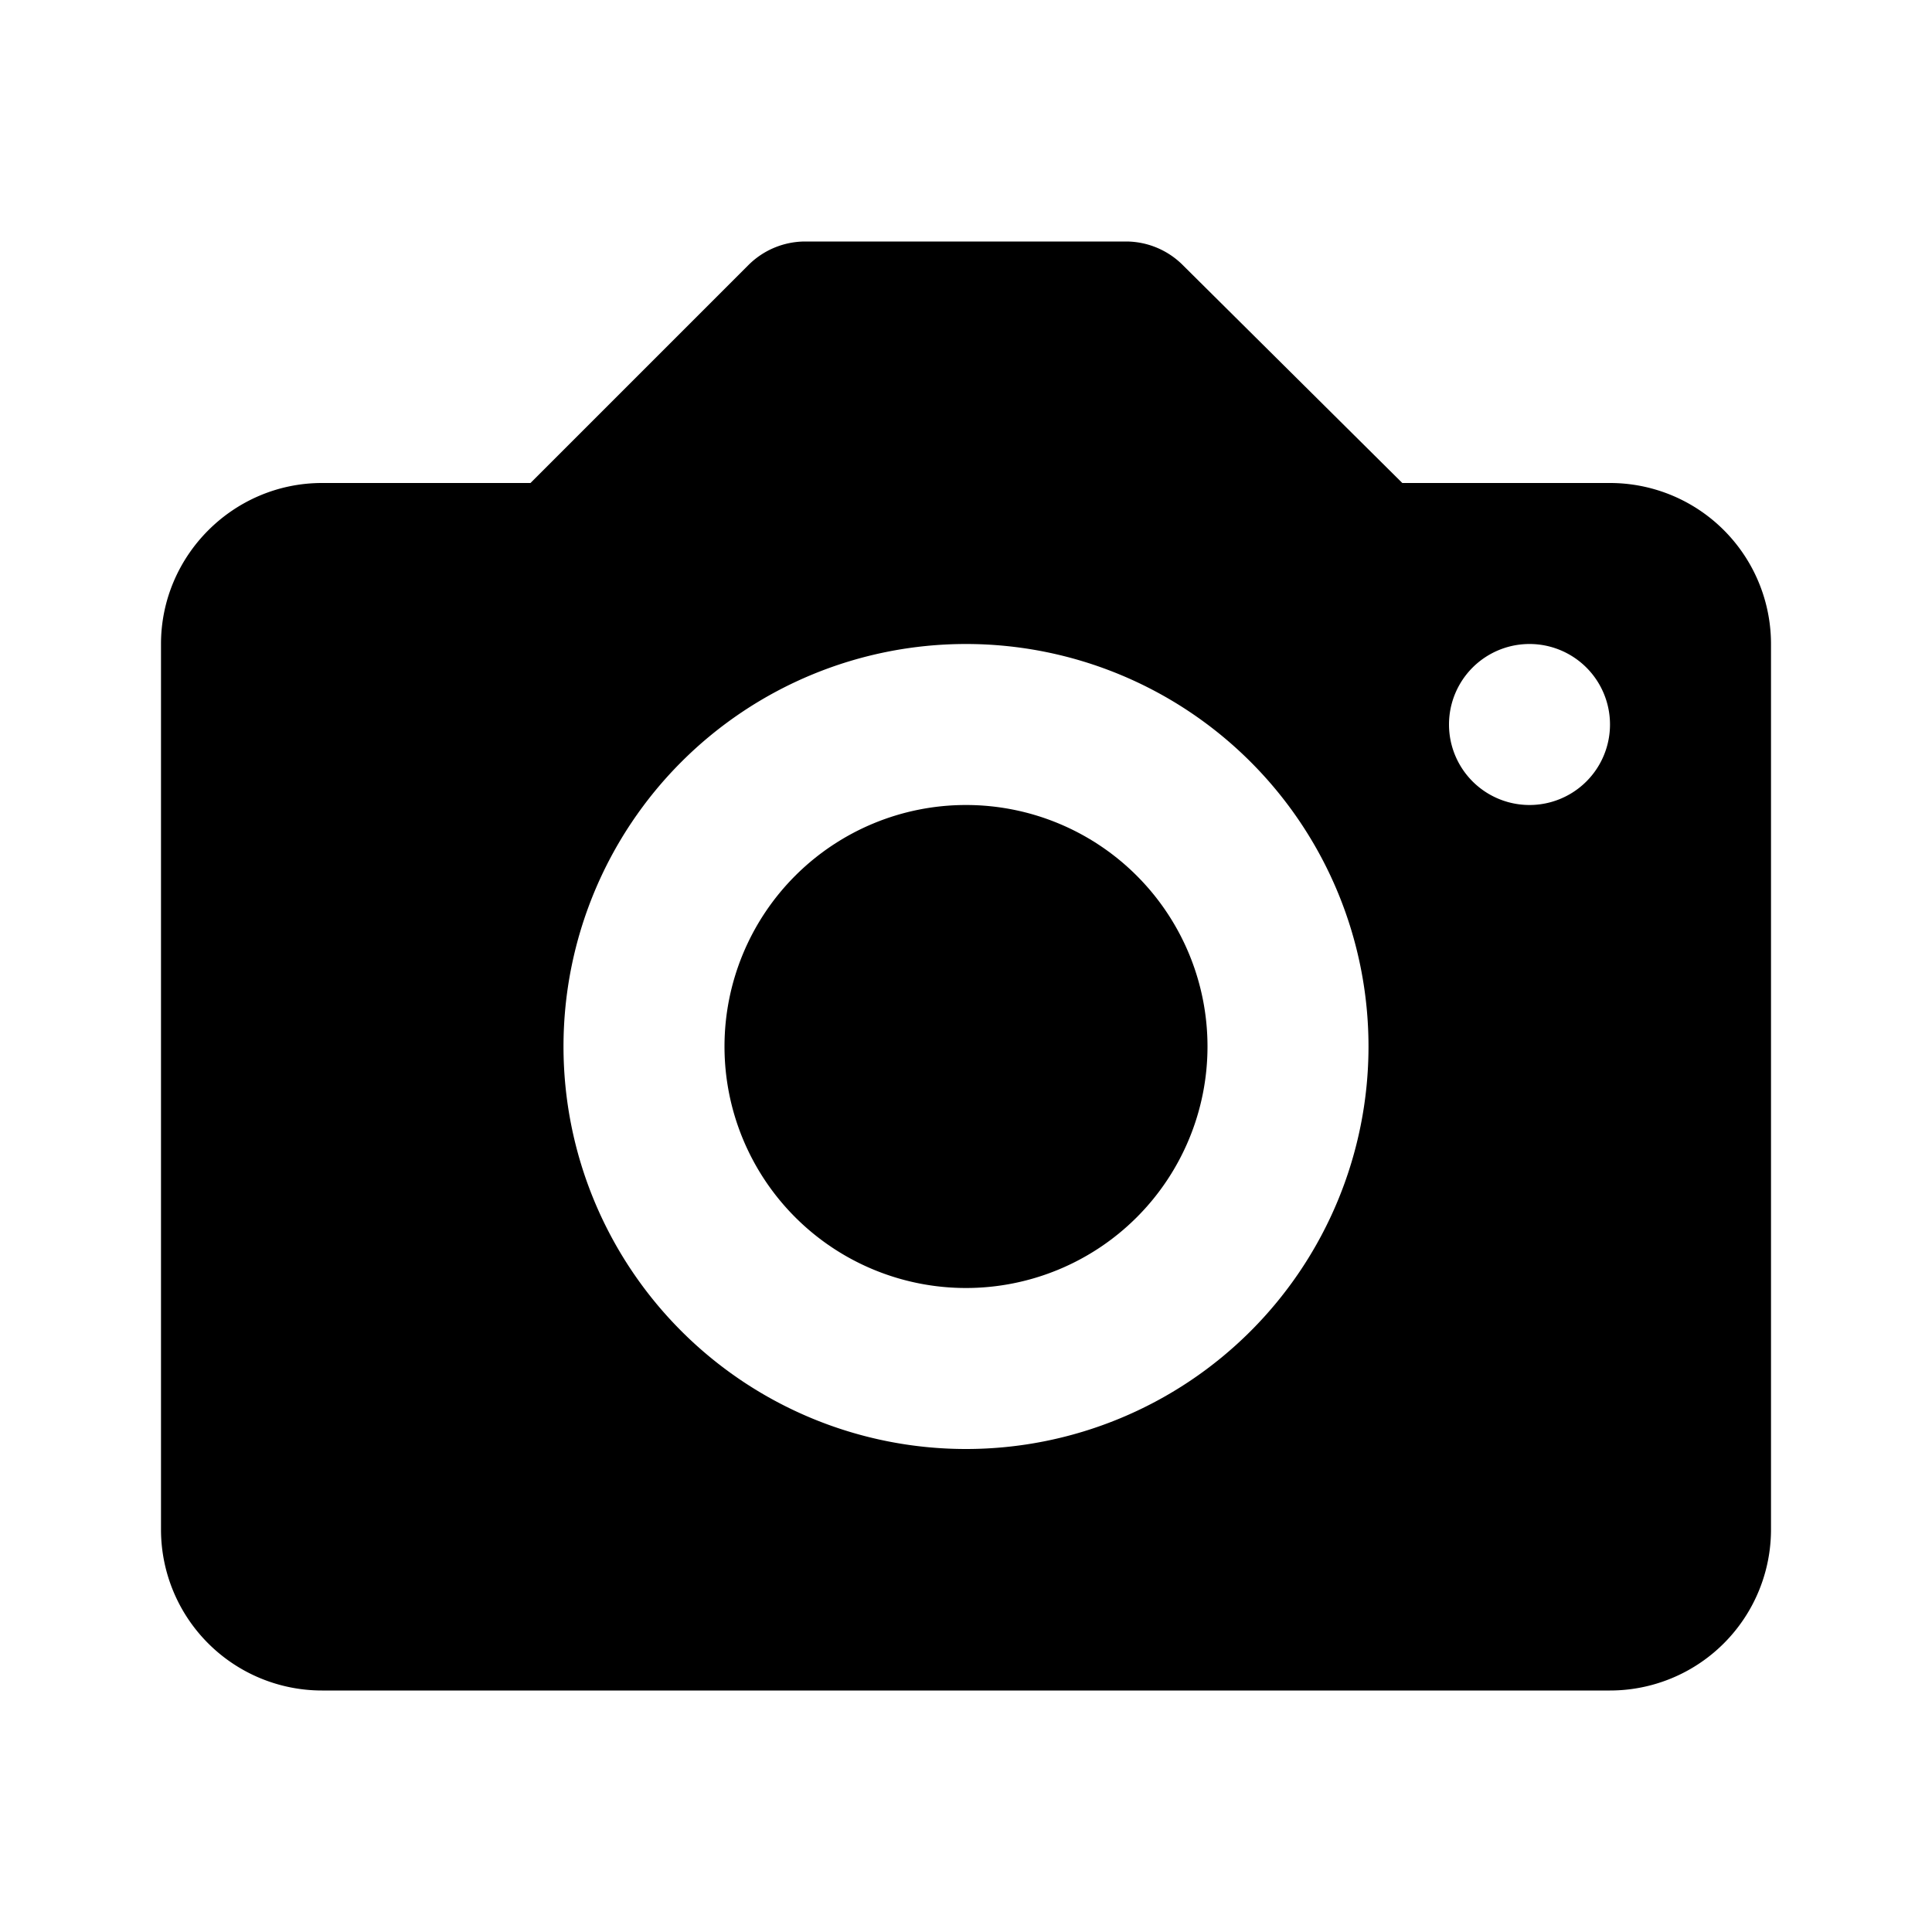
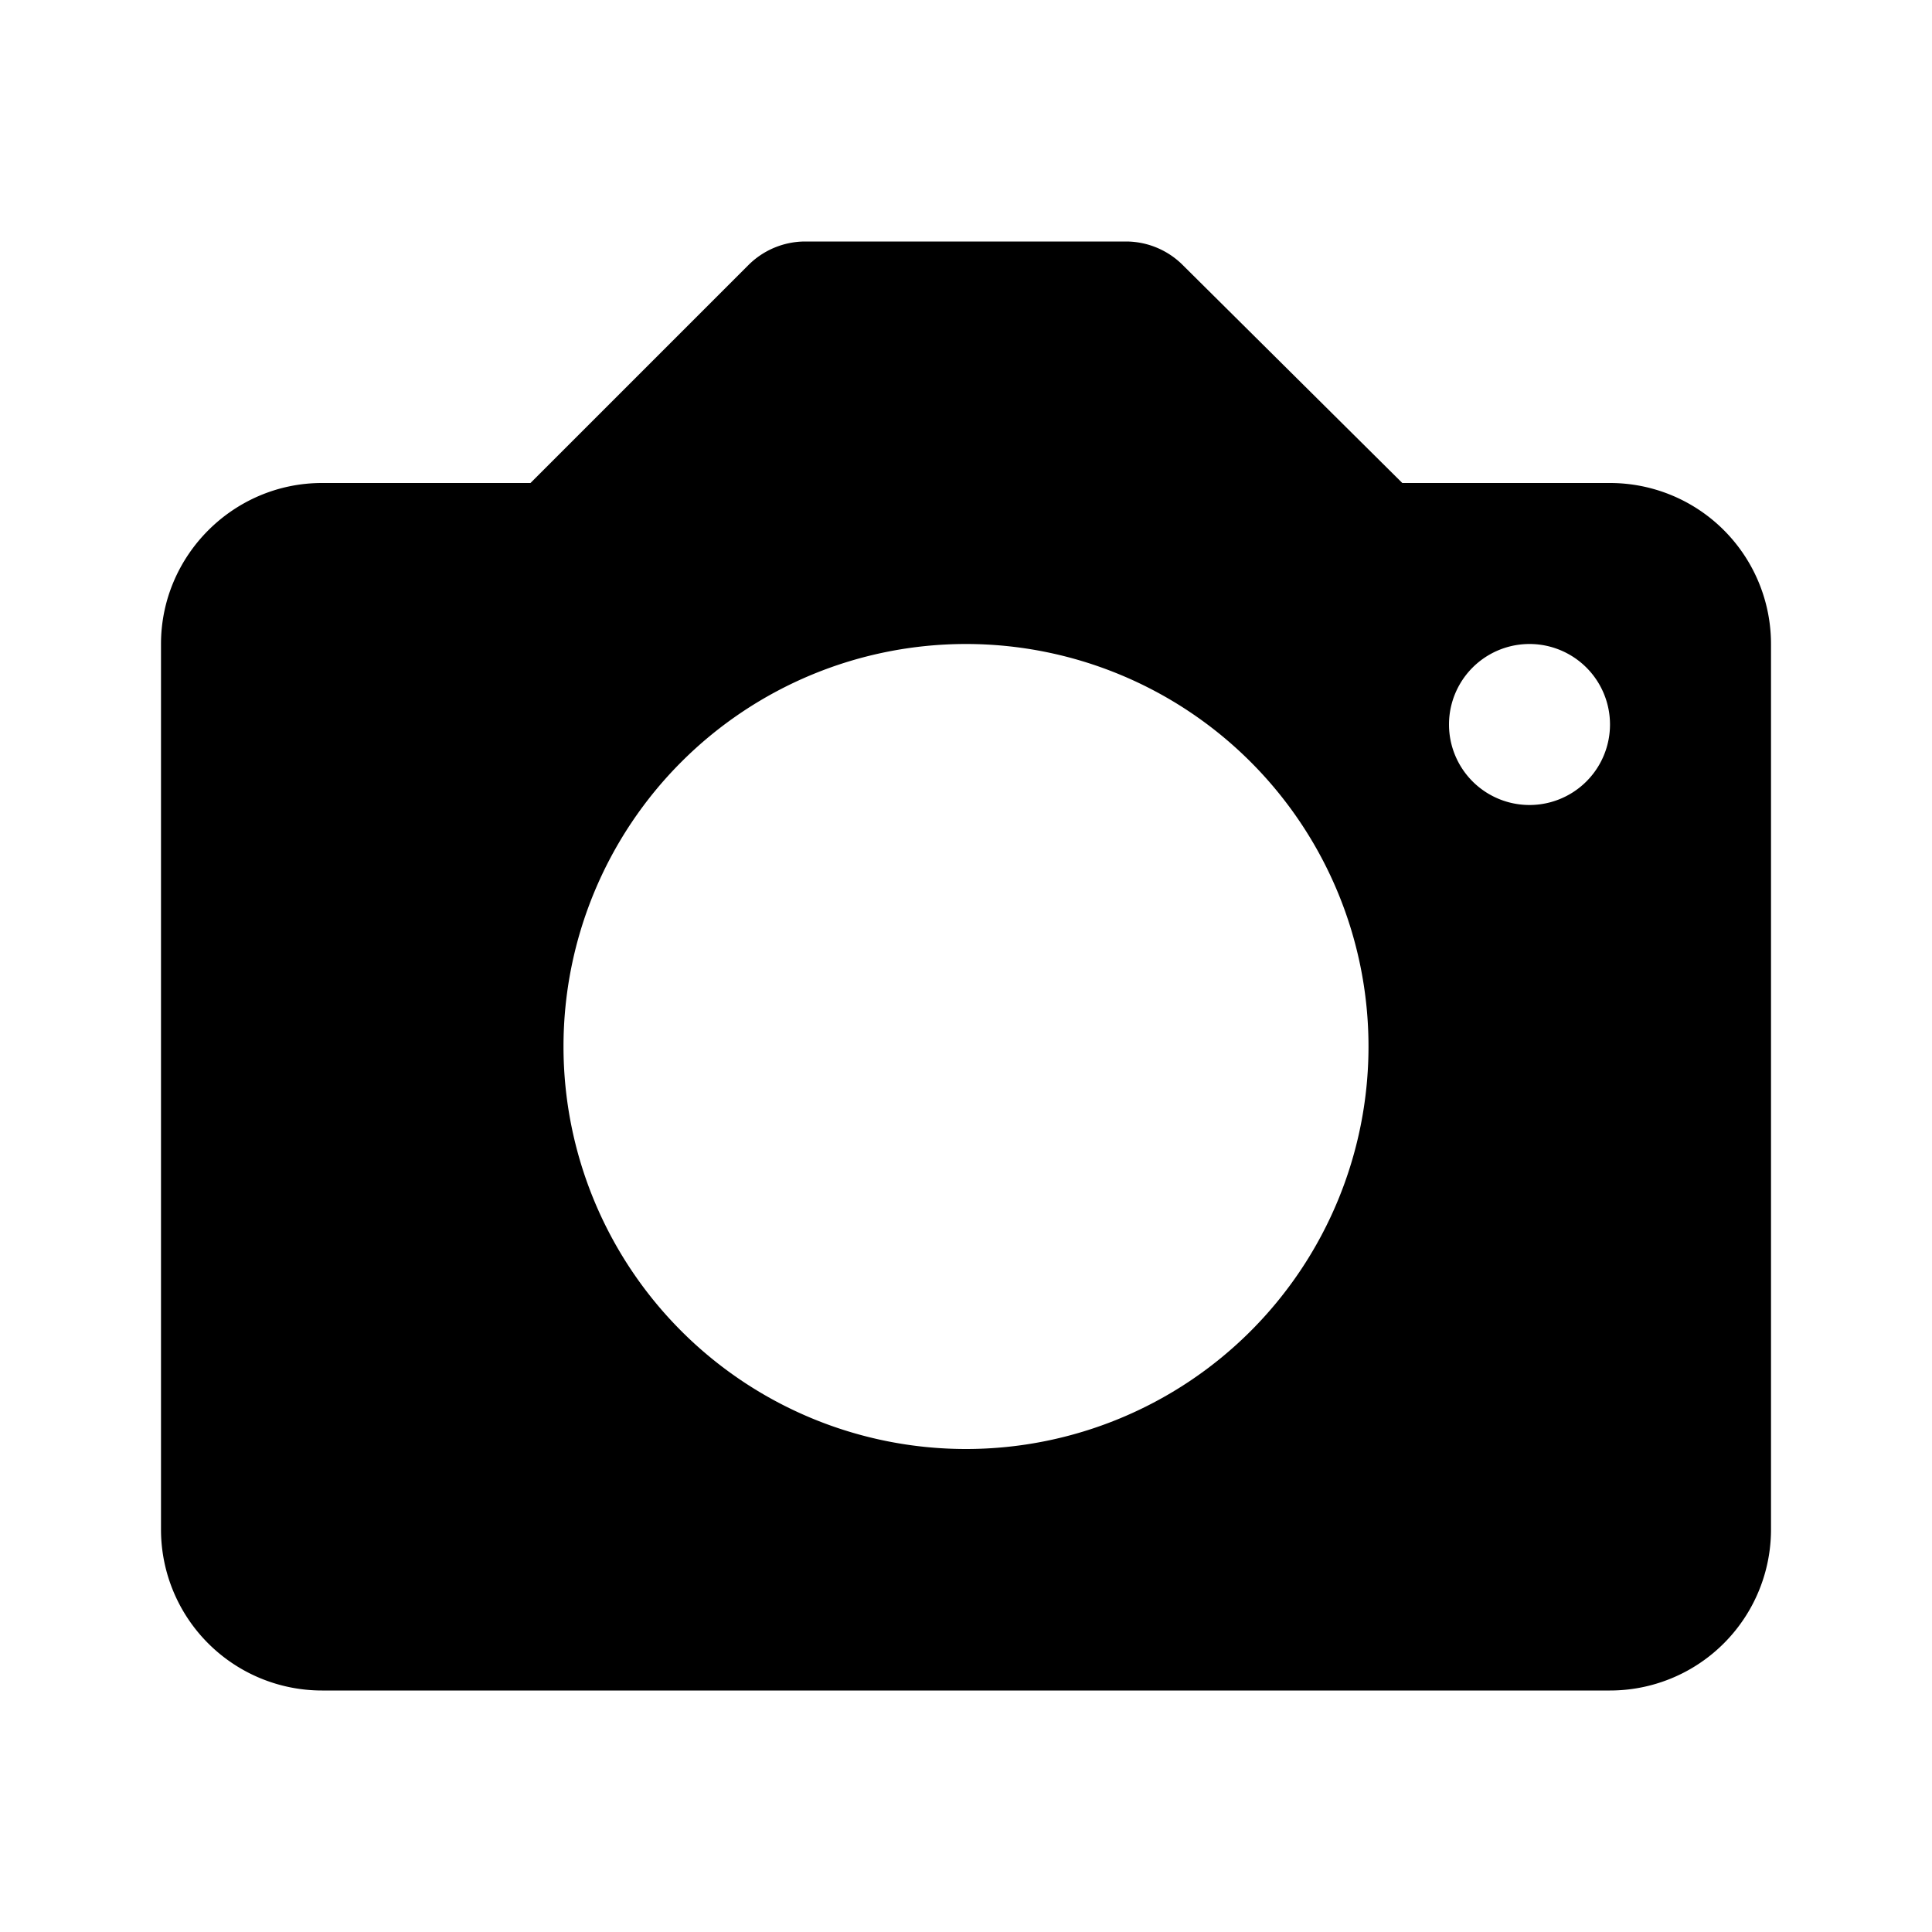
<svg xmlns="http://www.w3.org/2000/svg" viewBox="0 0 24 24" class="icon-camera">
-   <path class="primary" d="M6.59 6l2.7-2.7A1 1 0 0 1 10 3h4a1 1 0 0 1 .7.3L17.42 6H20a2 2 0 0 1 2 2v11a2 2 0 0 1-2 2H4a2 2 0 0 1-2-2V8c0-1.1.9-2 2-2h2.59zM19 10a1 1 0 1 0 0-2 1 1 0 0 0 0 2zm-7 8a5 5 0 1 0 0-10 5 5 0 0 0 0 10z" />
-   <path class="secondary" d="M12 16a3 3 0 1 0 0-6 3 3 0 0 0 0 6z" />
+   <path class="primary" d="M6.59 6l2.7-2.7A1 1 0 0 1 10 3h4a1 1 0 0 1 .7.3L17.42 6H20a2 2 0 0 1 2 2v11a2 2 0 0 1-2 2H4a2 2 0 0 1-2-2V8c0-1.1.9-2 2-2h2.59M19 10a1 1 0 1 0 0-2 1 1 0 0 0 0 2zm-7 8a5 5 0 1 0 0-10 5 5 0 0 0 0 10z" />
</svg>